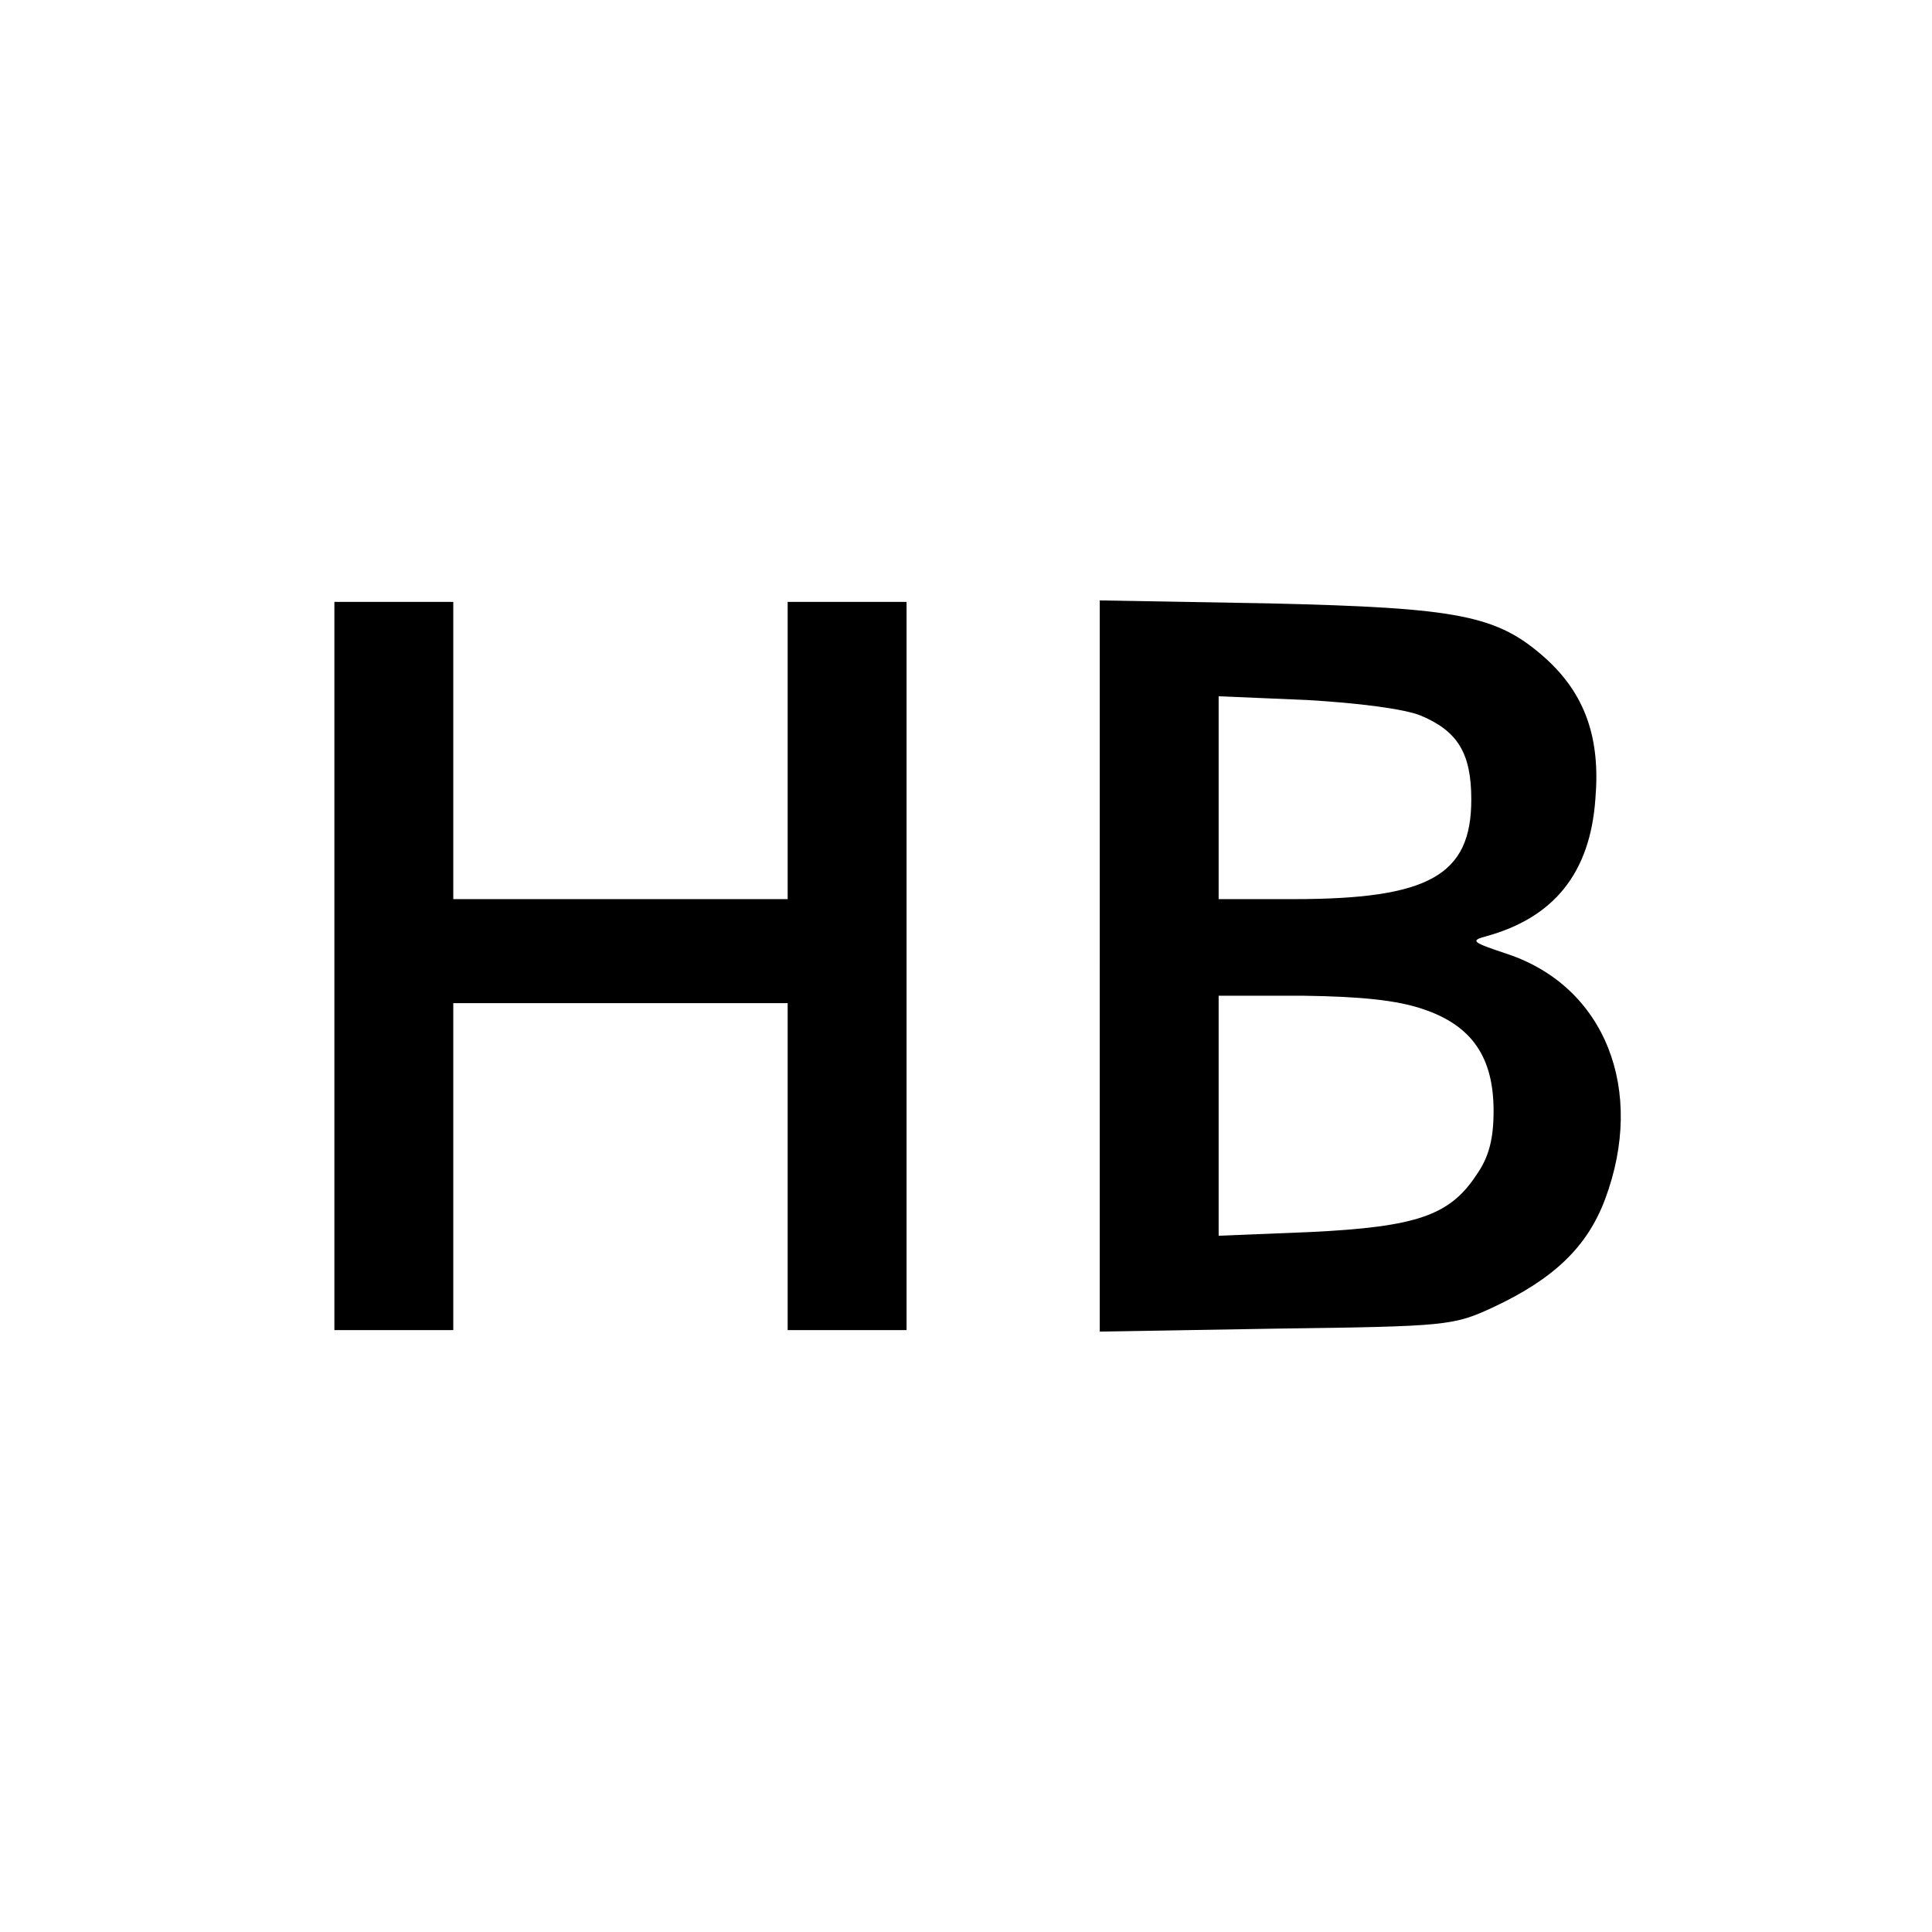
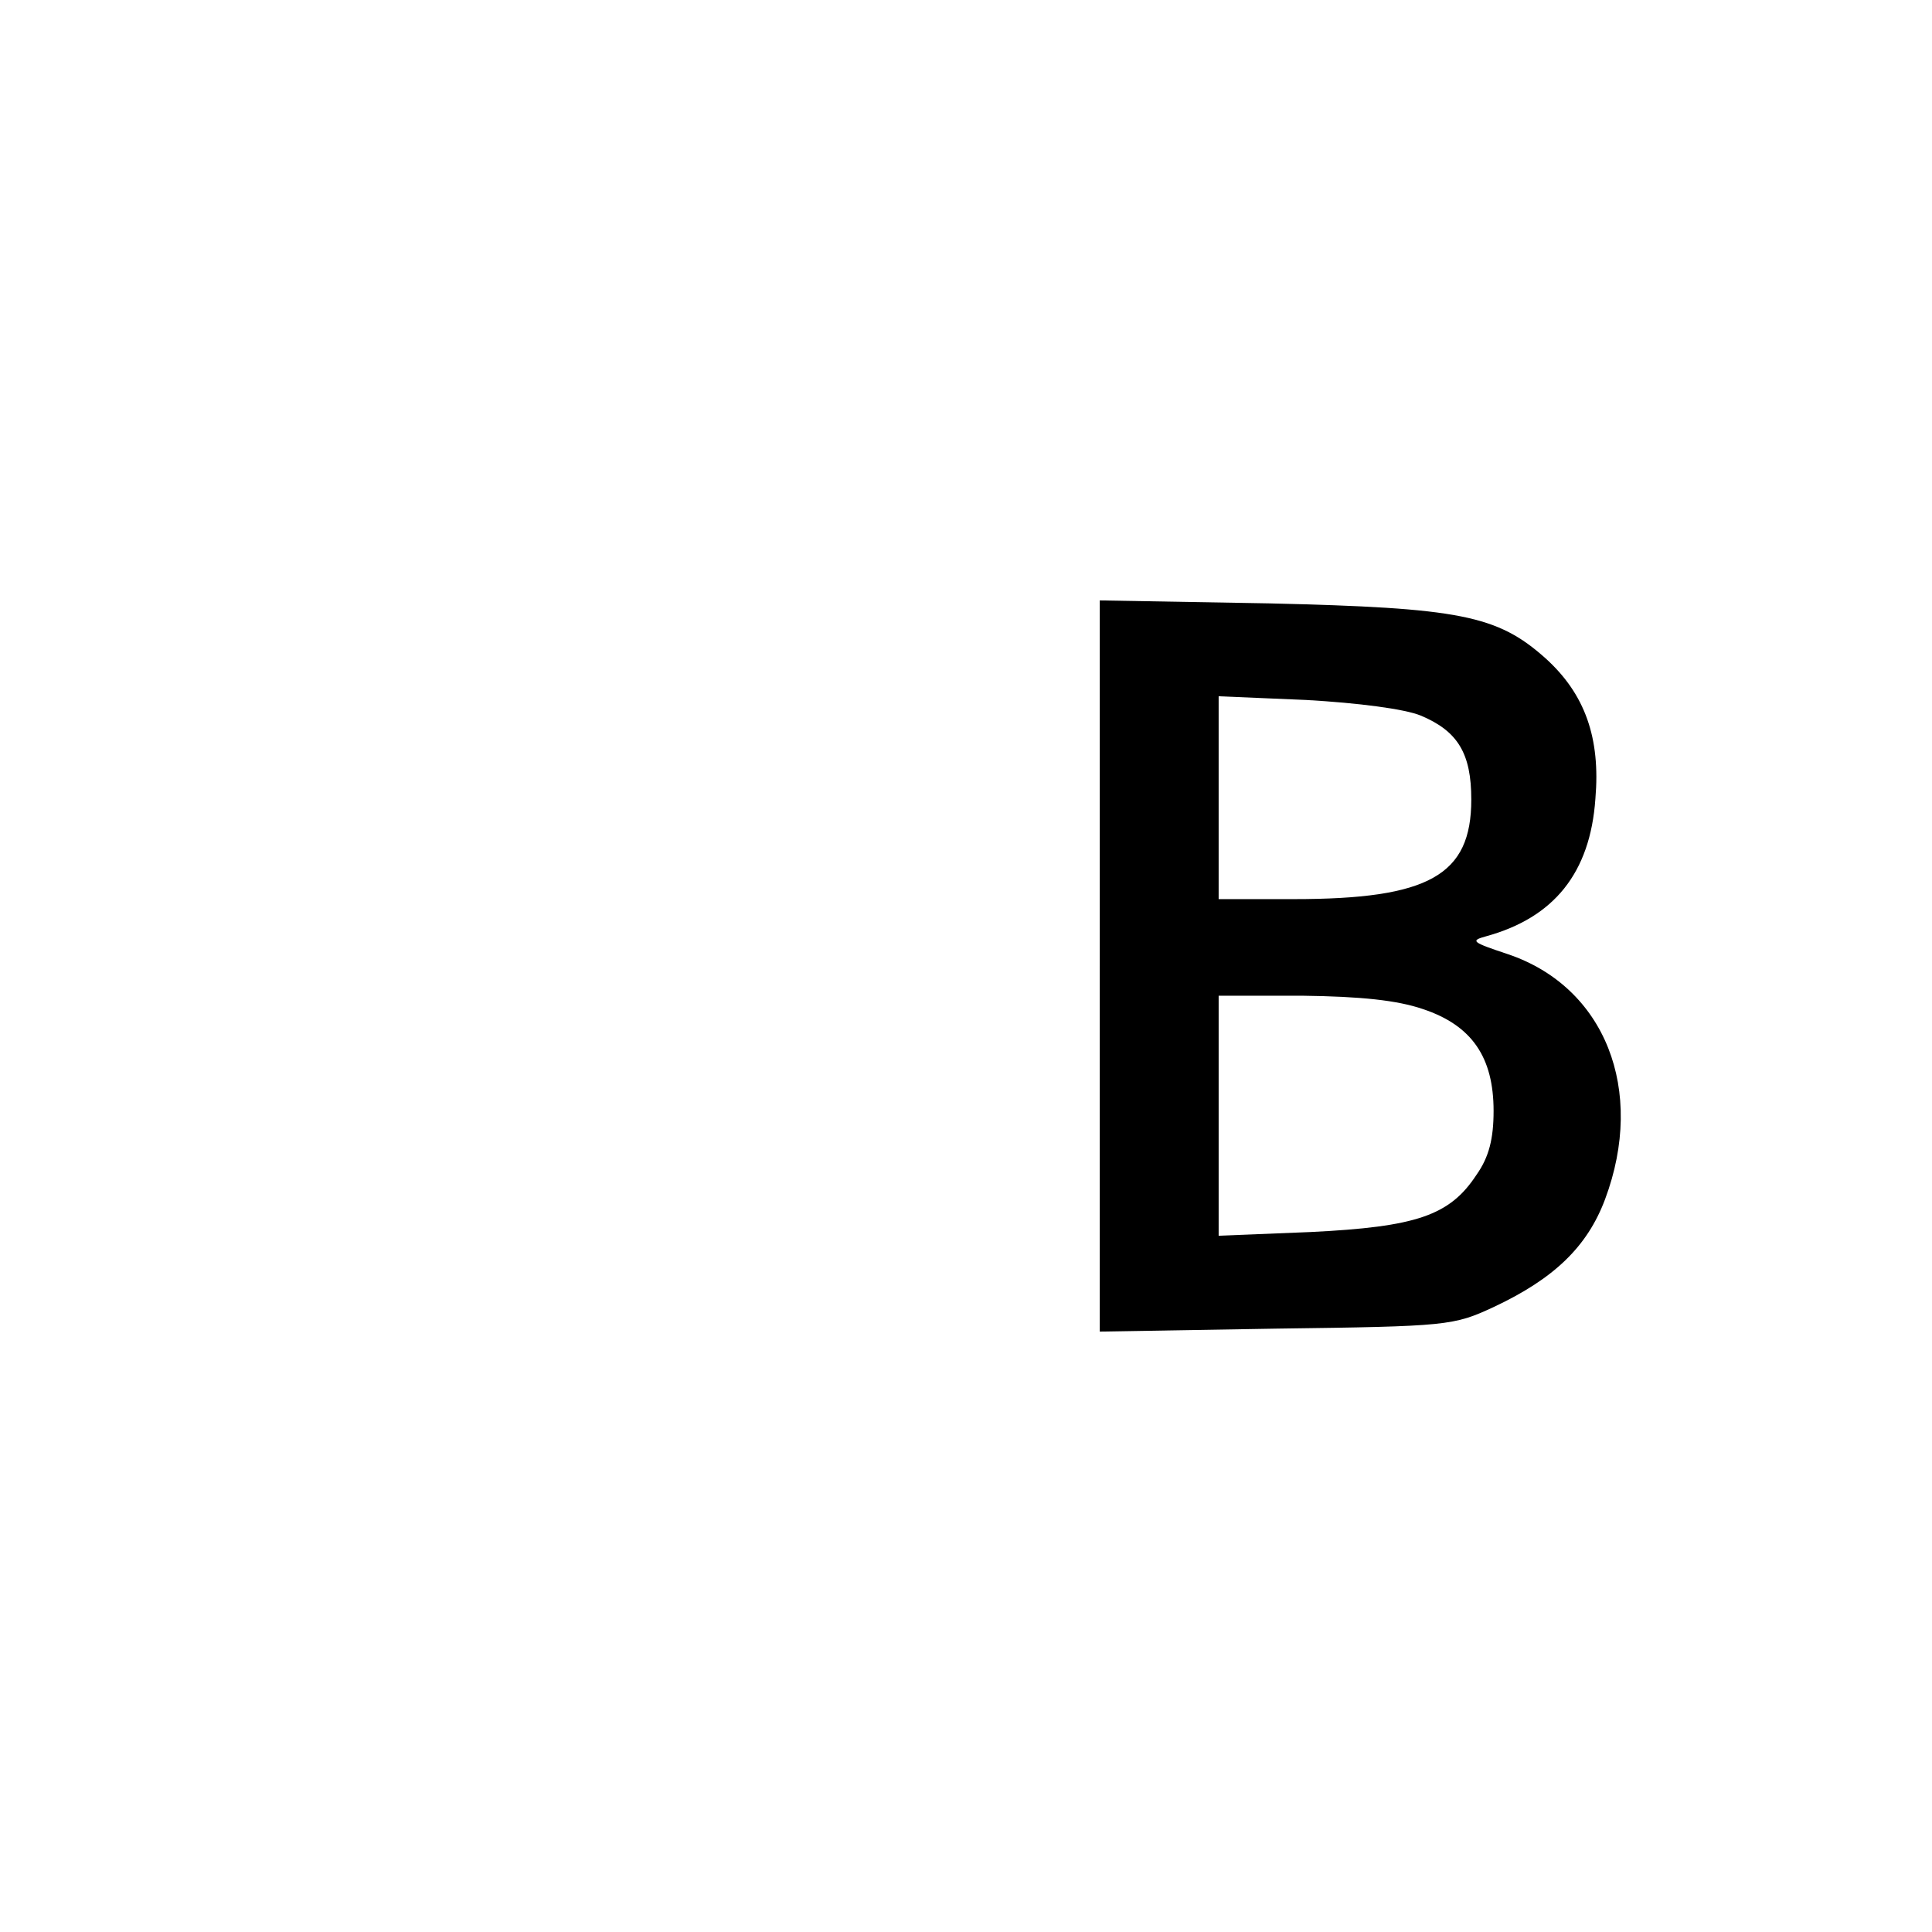
<svg xmlns="http://www.w3.org/2000/svg" version="1.0" width="260pt" height="260pt" viewBox="0 0 260 260" preserveAspectRatio="xMidYMid meet">
  <g transform="translate(0,260) scale(0.1,-0.1)" fill="#000000" stroke="none">
-     <path d="M450 1300 l0 -490 80 0 80 0 0 220 0 220 225 0 225 0 0 -220 0 -220 80 0 80 0 0 490 0 490 -80 0 -80 0 0 -200 0 -200 -225 0 -225 0 0 200 0 200 -80 0 -80 0 0 -490z" />
    <path d="M1480 1300 l0 -492 238 4 c231 3 238 4 292 29 81 38 126 81 150 145 55 147 0 286 -131 330 -48 16 -51 18 -29 24 91 25 140 85 147 185 7 82 -14 141 -67 189 -65 58 -115 68 -372 74 l-228 4 0 -492z m432 337 c50 -21 68 -51 68 -113 0 -102 -57 -134 -239 -134 l-101 0 0 136 0 137 118 -5 c70 -4 132 -12 154 -21z m3 -395 c66 -22 95 -65 95 -137 0 -37 -6 -62 -23 -86 -36 -55 -81 -70 -223 -77 l-124 -5 0 162 0 161 113 0 c78 -1 127 -6 162 -18z" />
  </g>
</svg>